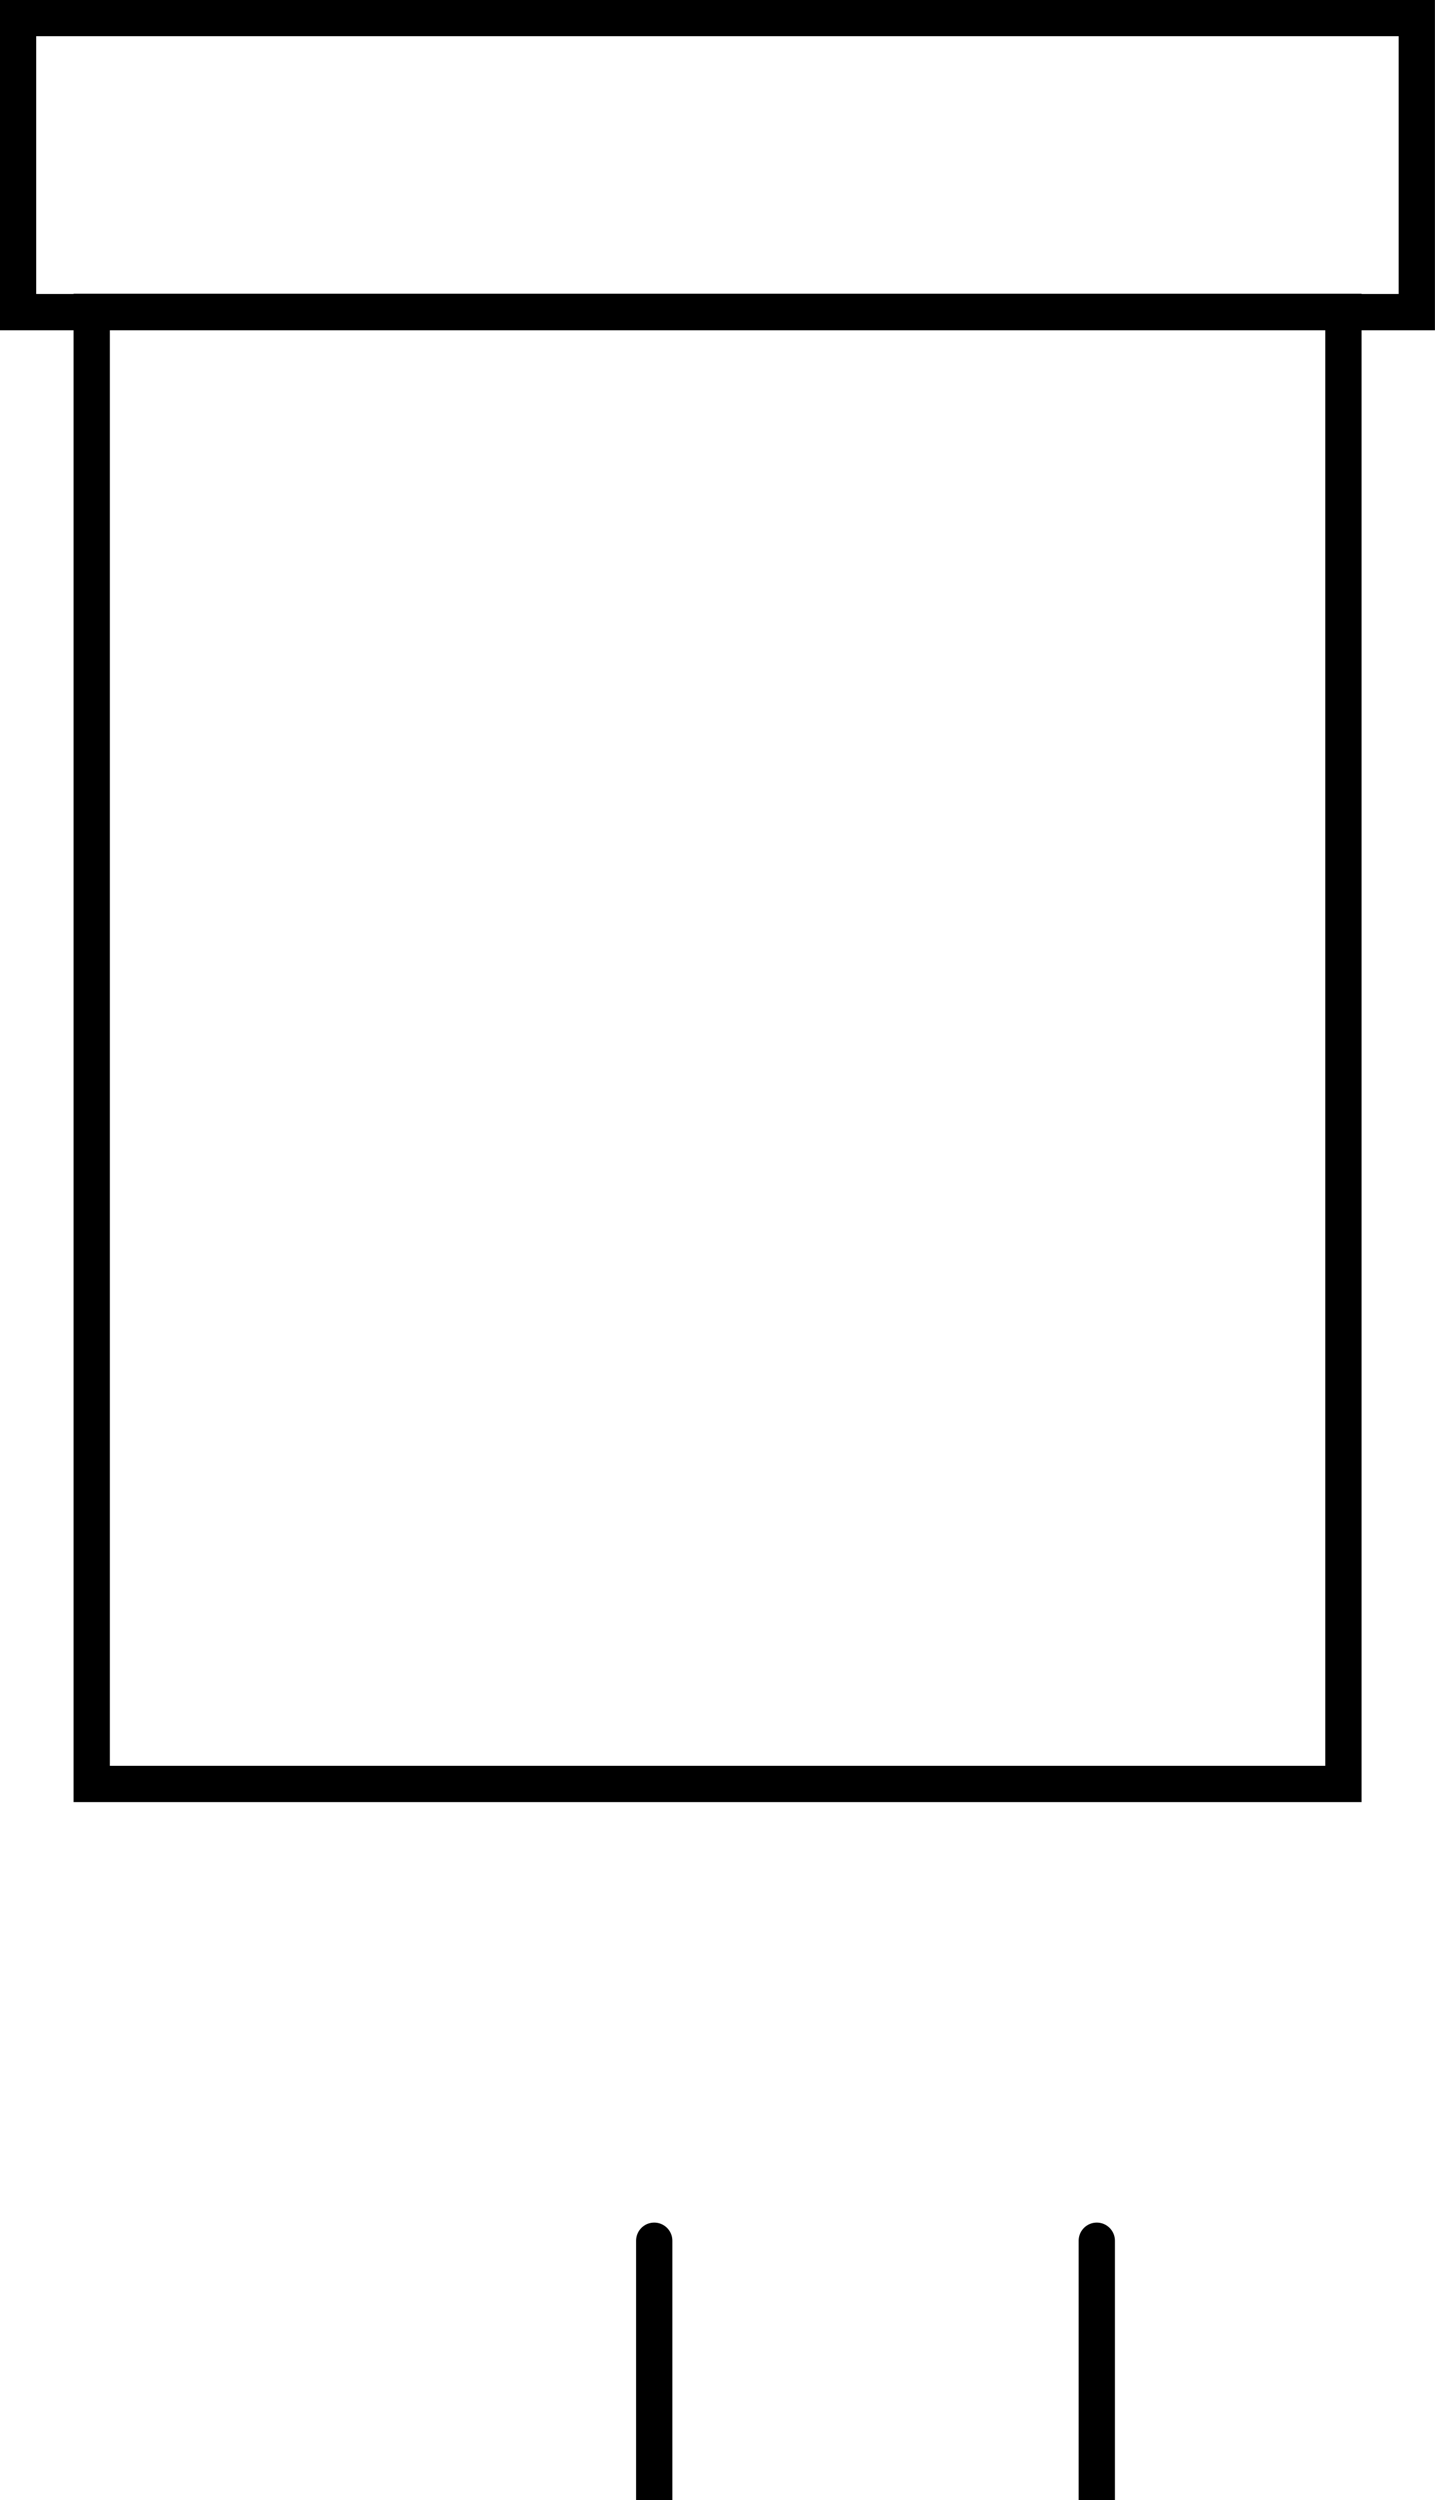
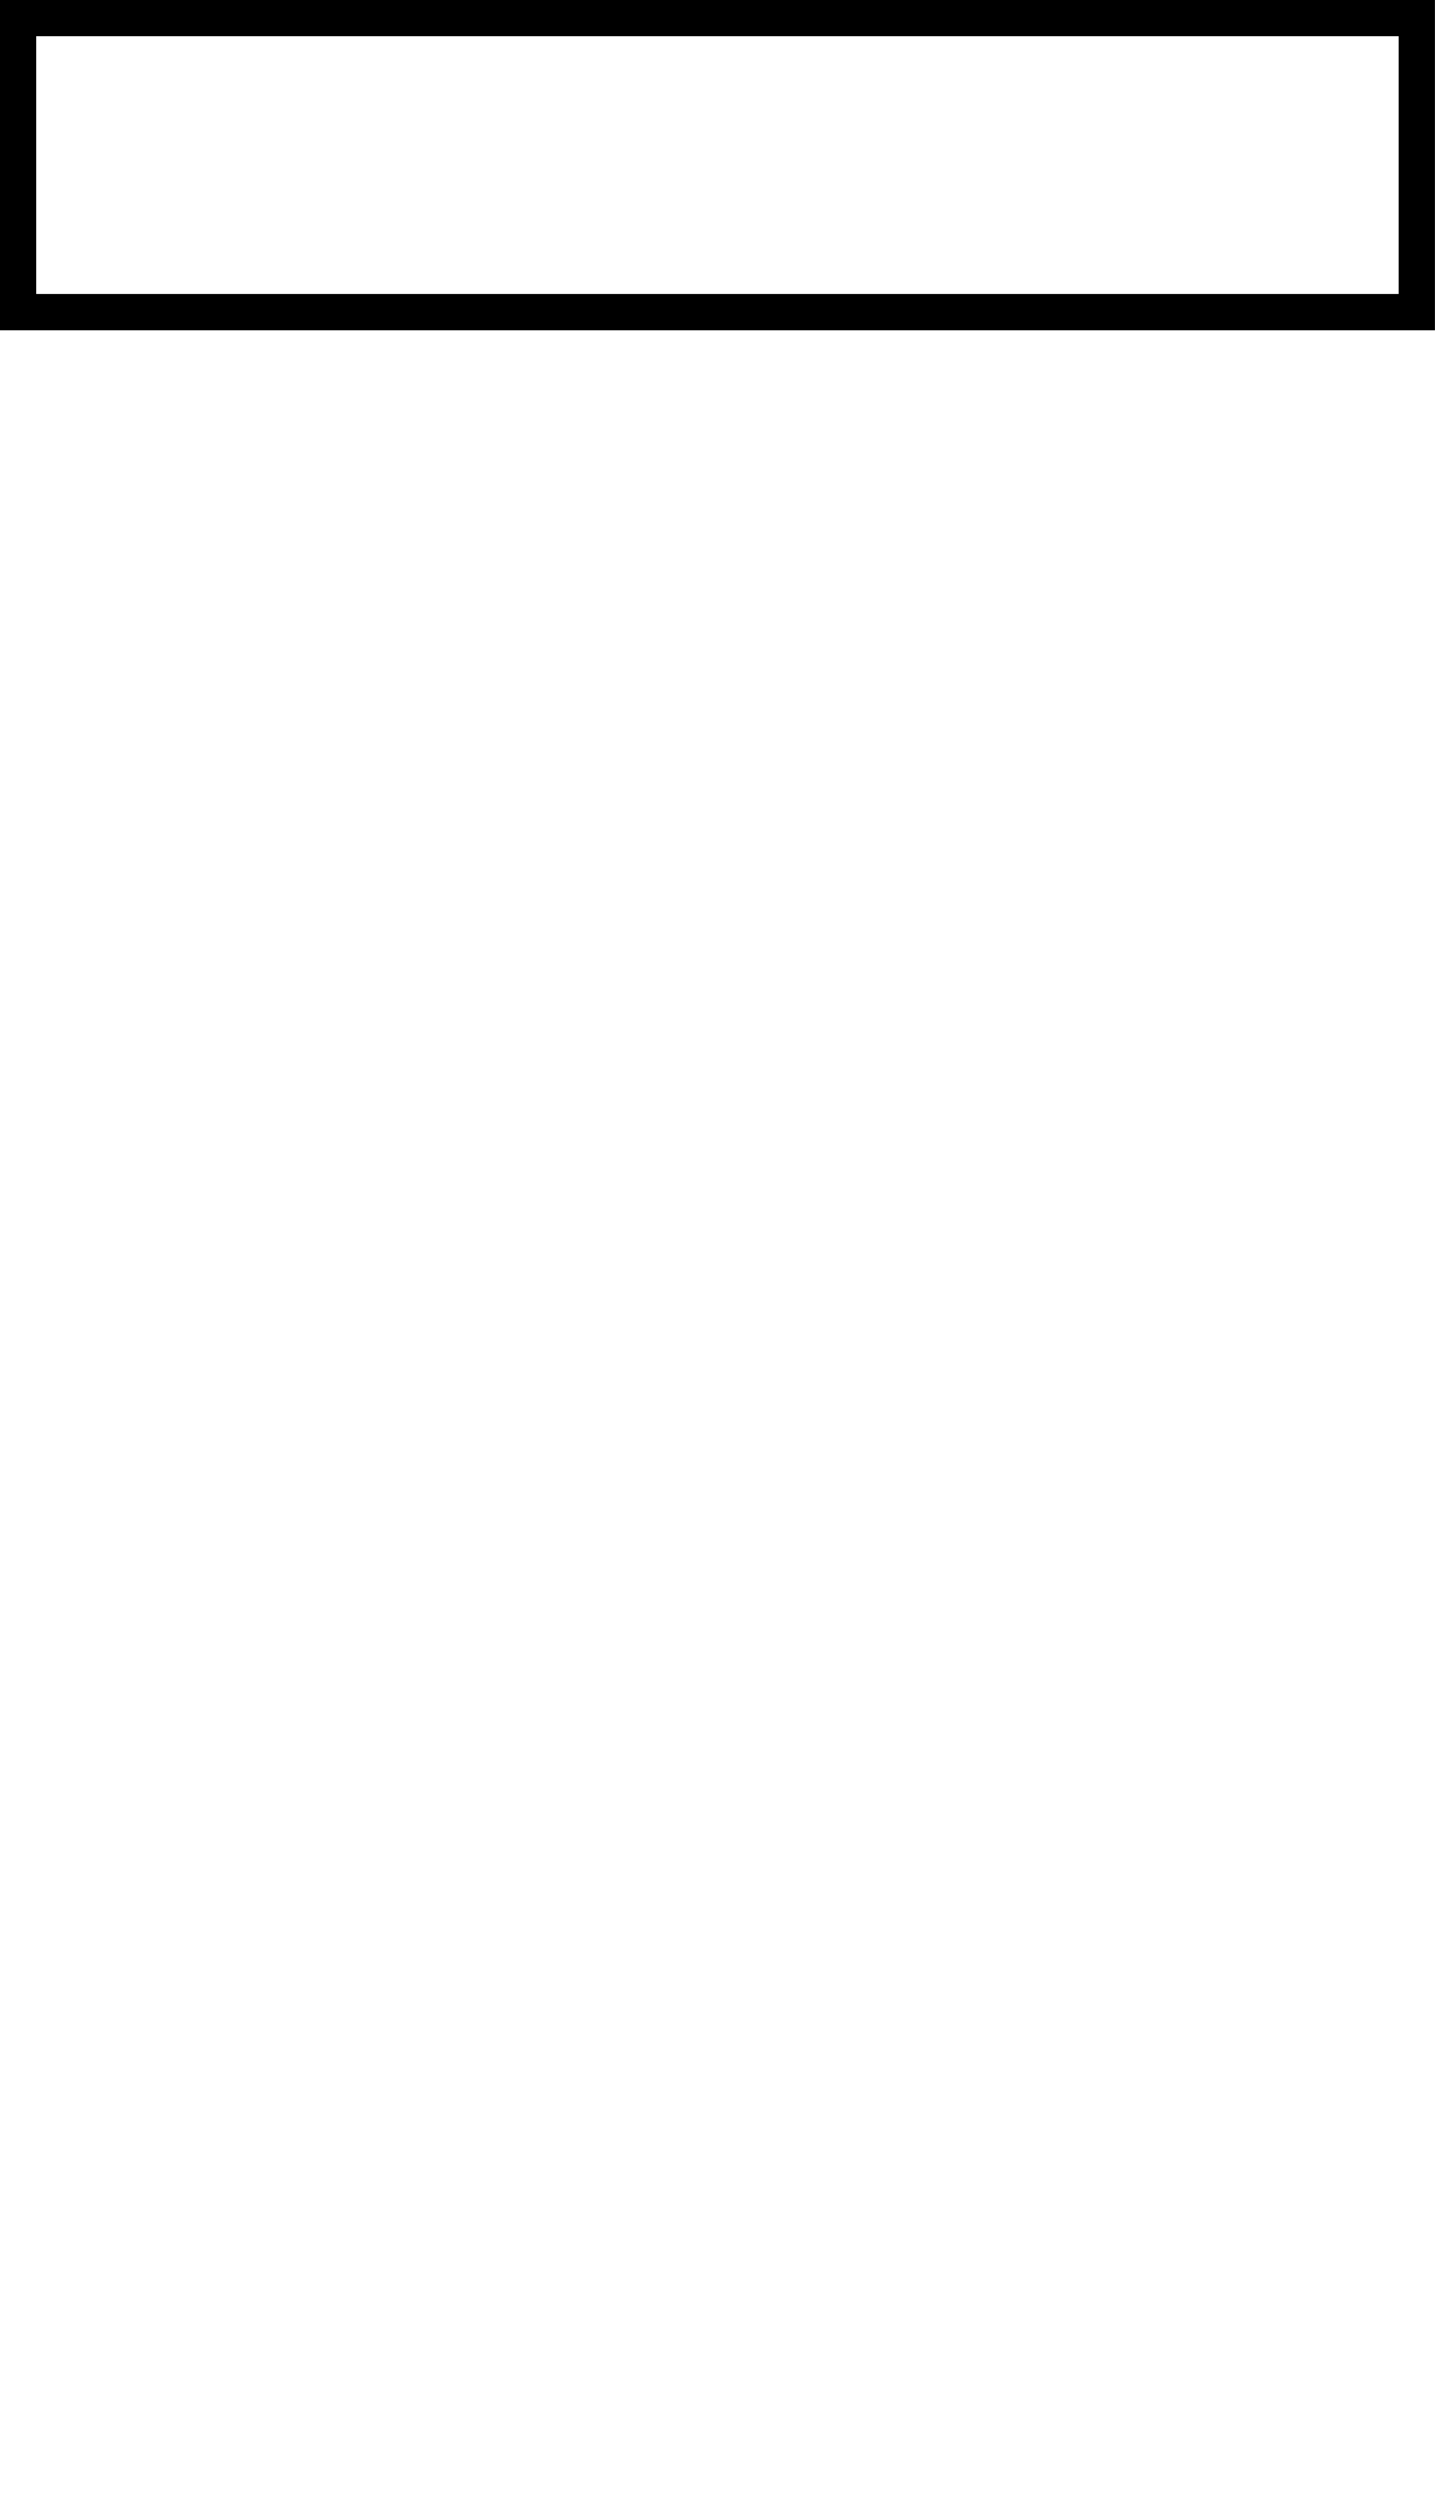
<svg xmlns="http://www.w3.org/2000/svg" xmlns:ns1="http://www.inkscape.org/namespaces/inkscape" xmlns:ns2="http://sodipodi.sourceforge.net/DTD/sodipodi-0.dtd" width="10.483mm" height="18.263mm" viewBox="0 0 10.483 18.263" version="1.1" id="svg4435" ns1:version="0.92.3 (2405546, 2018-03-11)" ns2:docname="flipchart.svg">
  <defs id="defs4429" />
  <ns2:namedview id="base" pagecolor="#ffffff" bordercolor="#666666" borderopacity="1.0" ns1:pageopacity="0.0" ns1:pageshadow="2" ns1:zoom="0.7" ns1:cx="-389.13984" ns1:cy="135.09369" ns1:document-units="mm" ns1:current-layer="layer1" showgrid="false" fit-margin-top="0" fit-margin-left="0" fit-margin-right="0" fit-margin-bottom="0" ns1:window-width="1366" ns1:window-height="705" ns1:window-x="-8" ns1:window-y="-8" ns1:window-maximized="1" />
  <g ns1:label="Vrstva 1" ns1:groupmode="layer" id="layer1" transform="translate(-172.494,-179.227)">
    <g id="g5108" transform="matrix(0.265,0,0,0.265,-1581.916,-1761.51)">
-       <path id="path5106" d="m 6650.65,7385.3 v 10.16 m -12.2,-10.16 v 18.29 m 24.39,-18.29 v 18.29" class="st2" ns1:connector-curvature="0" style="fill:none;stroke:#000000;stroke-linecap:round" />
-     </g>
-     <path id="path5110" d="m 173.164,181.505 h 9.144 v 10.753 h -9.144 z" class="st2" ns1:connector-curvature="0" style="fill:none;stroke:#000000;stroke-width:0.265;stroke-linecap:round" />
+       </g>
    <path id="path5112" d="m 172.626,179.359 h 10.218 v 2.148 h -10.218 z" class="st2" ns1:connector-curvature="0" style="fill:none;stroke:#000000;stroke-width:0.265;stroke-linecap:round" />
  </g>
</svg>